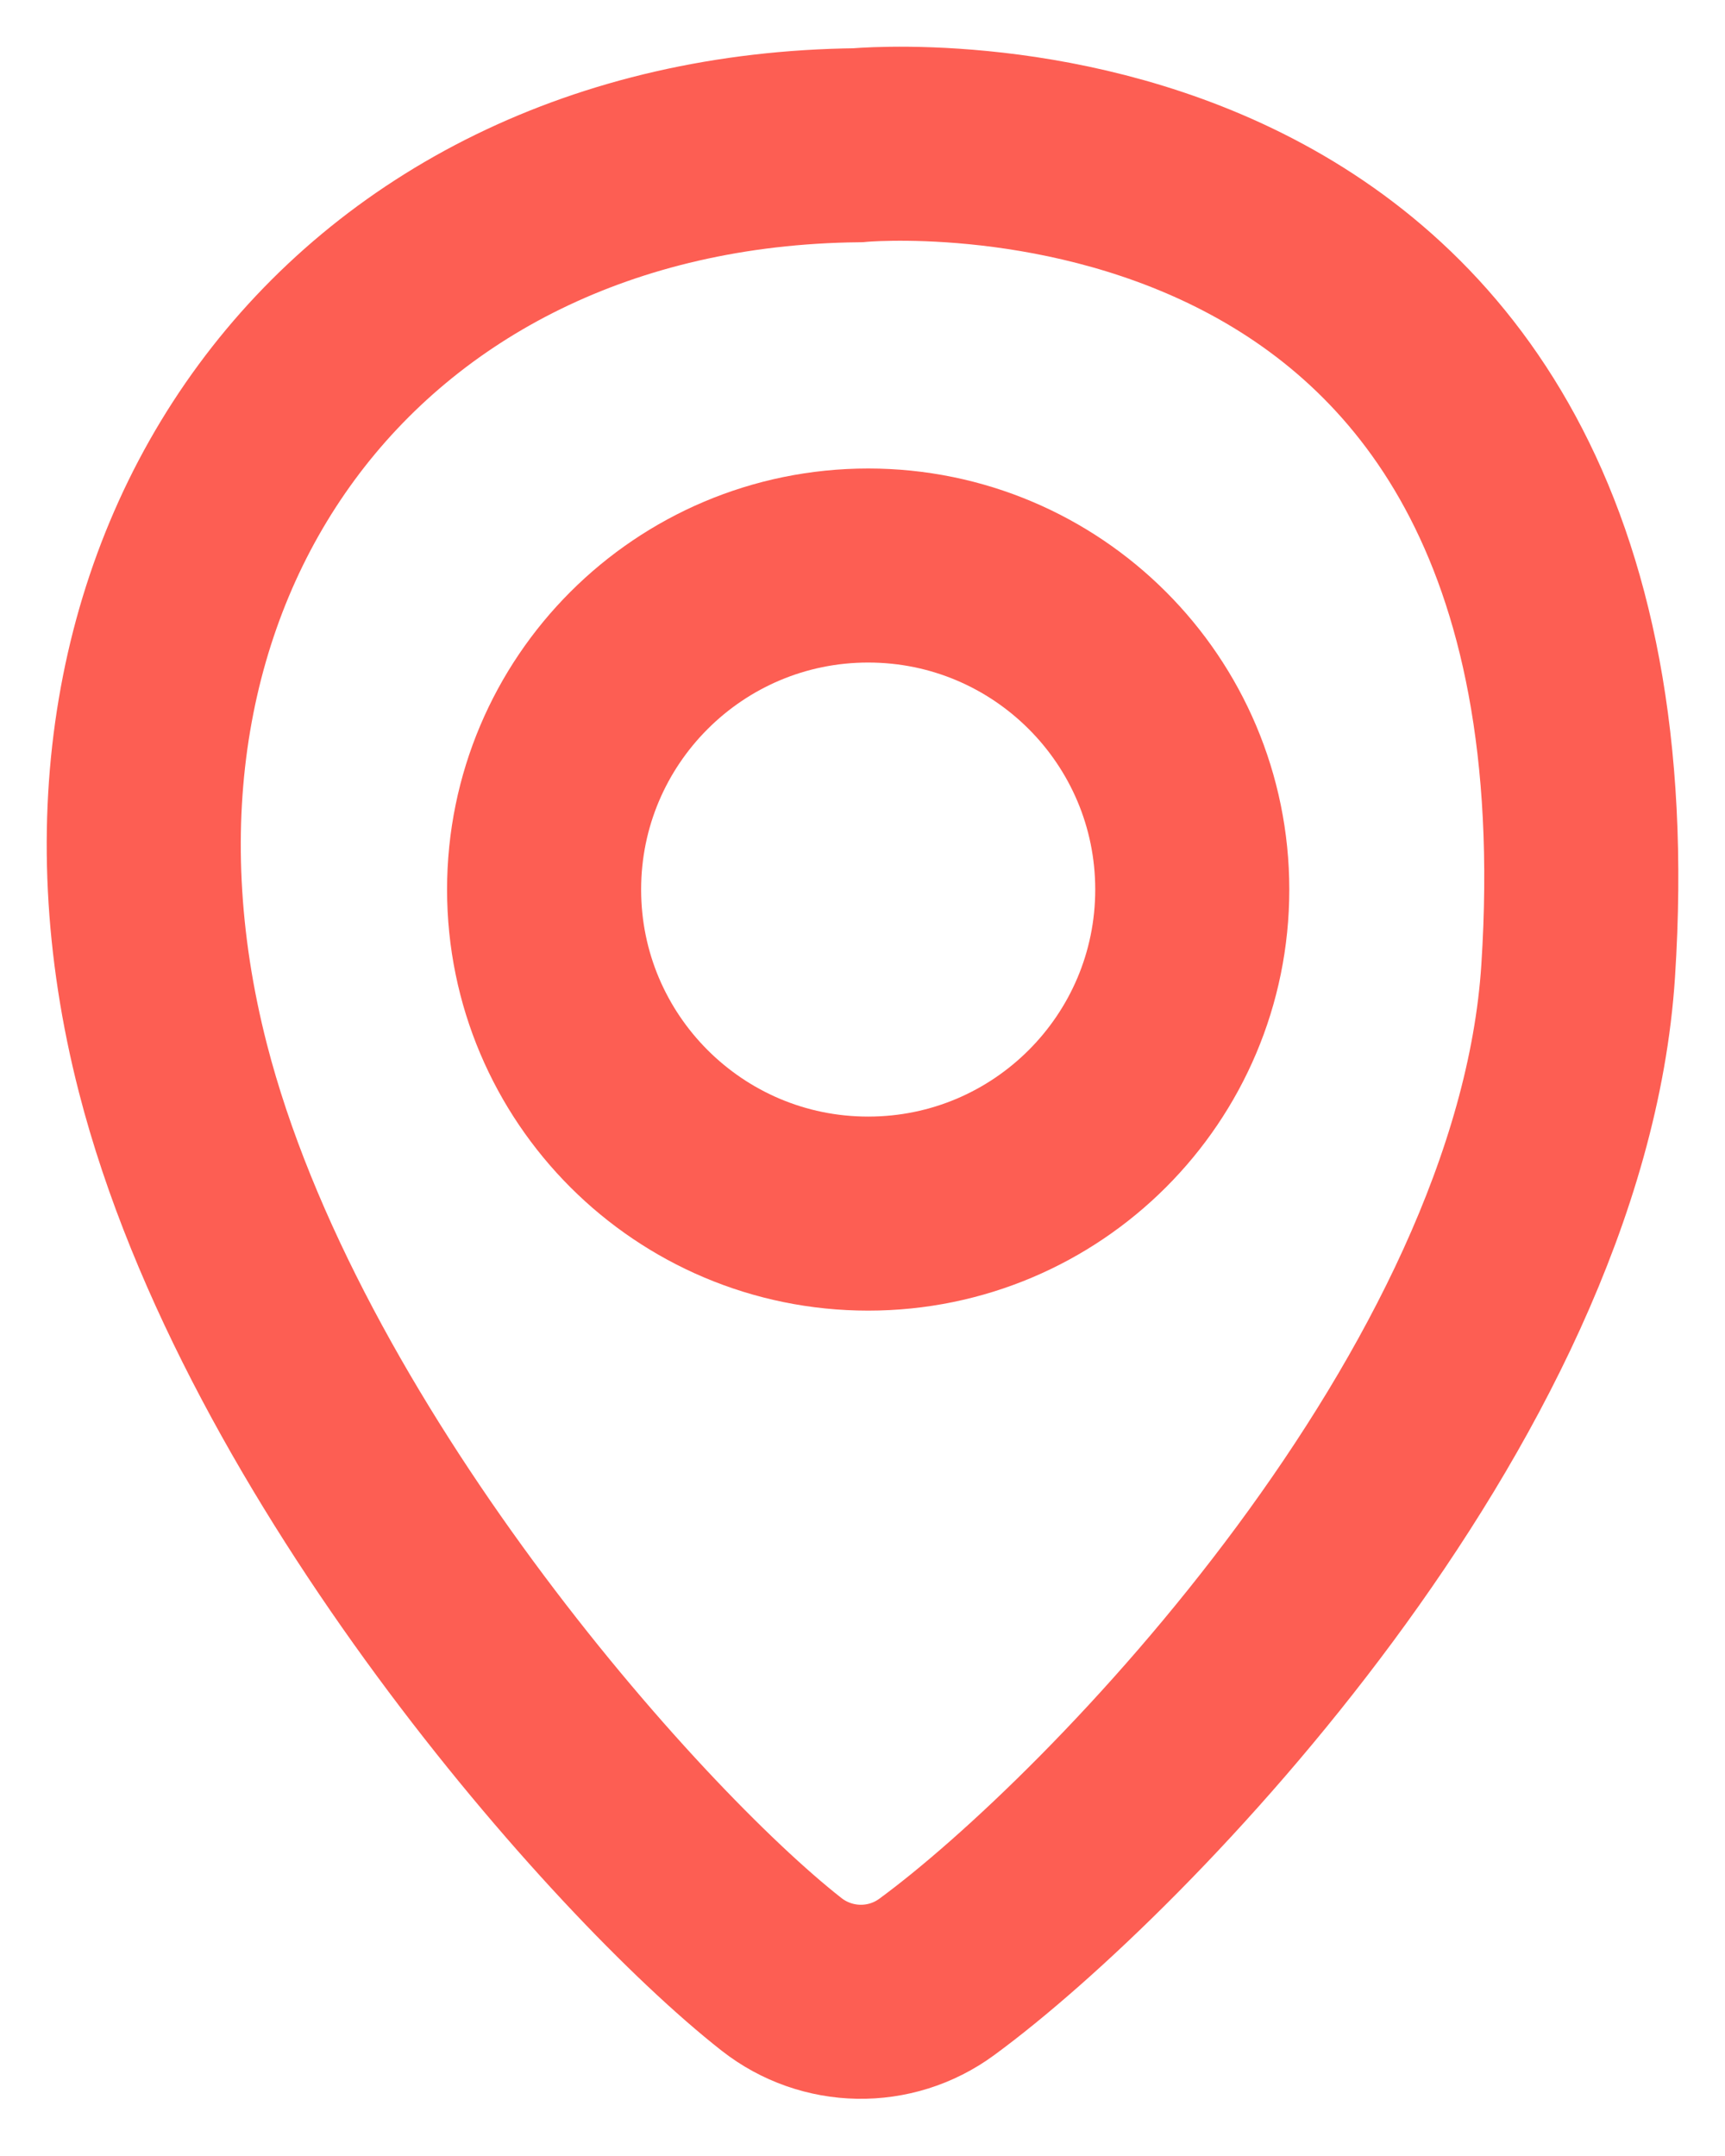
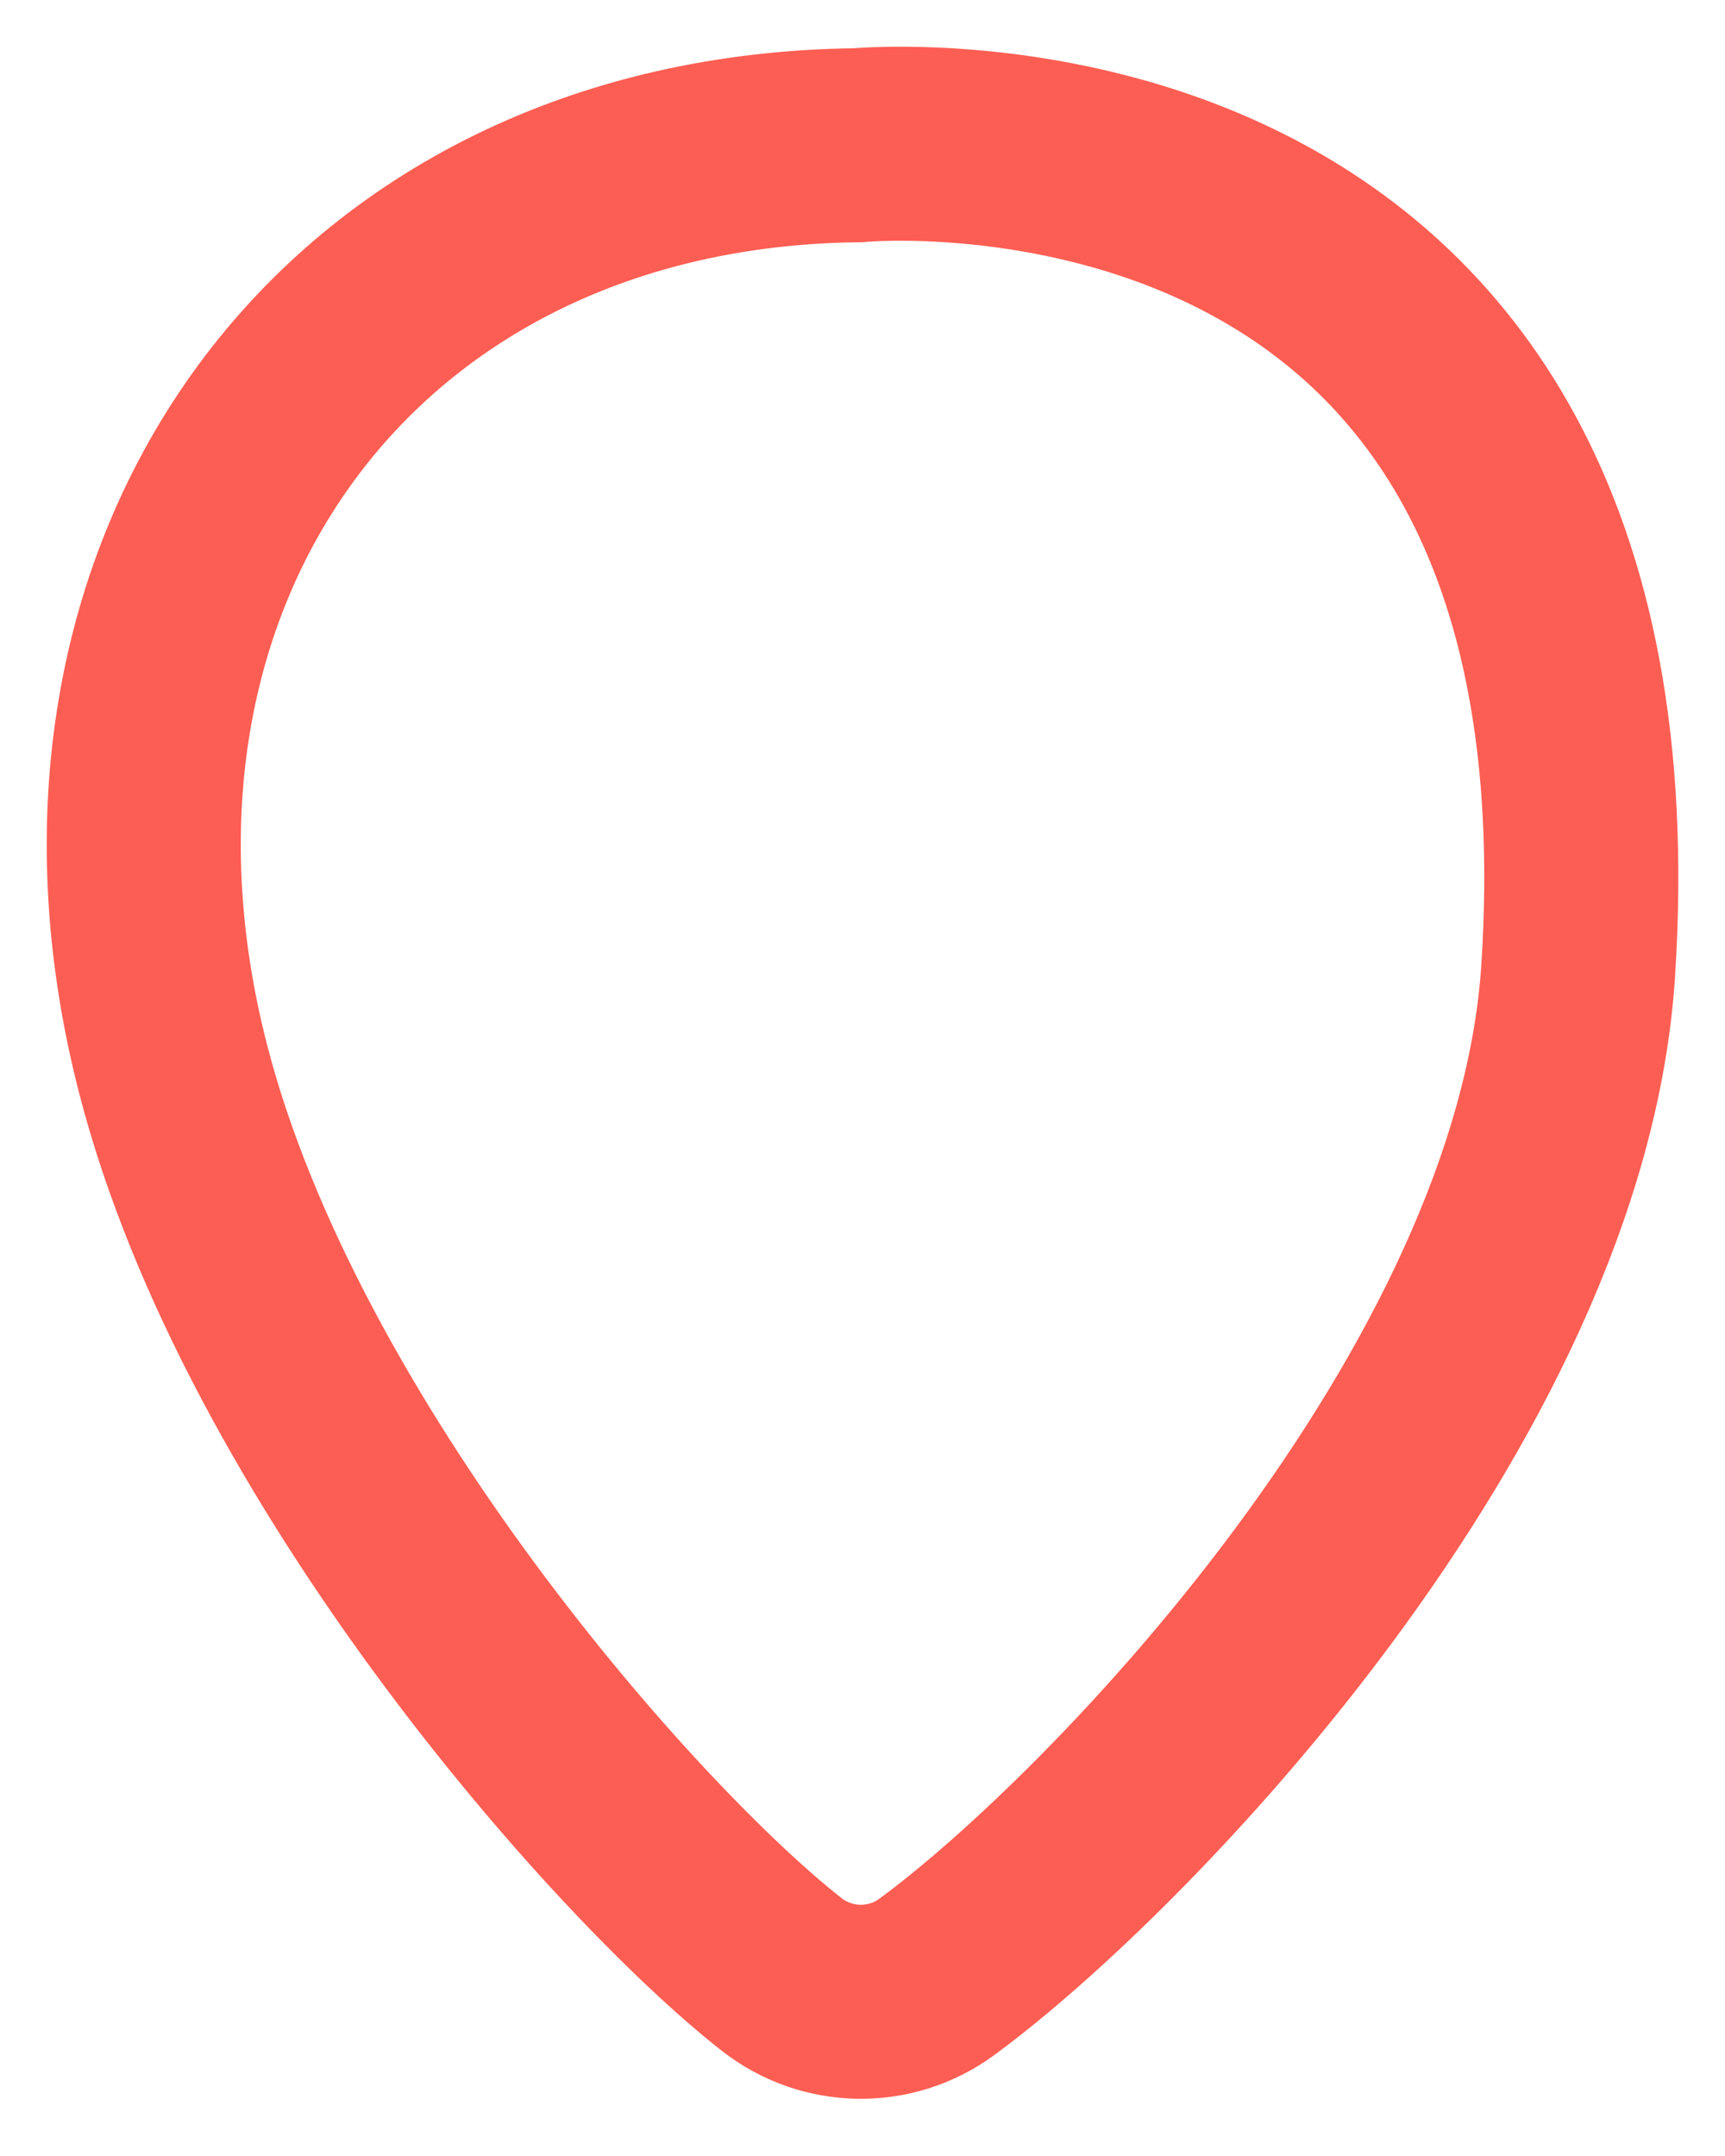
<svg xmlns="http://www.w3.org/2000/svg" width="24" height="30" viewBox="0 0 24 30" fill="none">
  <path d="M11.933 2.021C4.856 2.098 0.627 7.943 2.406 14.865C3.775 20.192 8.683 25.754 10.873 27.472C11.504 27.967 12.386 27.983 13.032 27.509C15.548 25.665 21.573 19.437 21.957 13.512C22.77 0.982 11.933 2.021 11.933 2.021Z" stroke="#FD5E53" stroke-width="2.7" stroke-miterlimit="10" />
-   <path d="M12.079 16.887C14.569 16.887 16.588 14.868 16.588 12.378C16.588 9.888 14.569 7.869 12.079 7.869C9.589 7.869 7.57 9.888 7.57 12.378C7.57 14.868 9.589 16.887 12.079 16.887Z" stroke="#FD5E53" stroke-width="2.7" stroke-miterlimit="10" />
</svg>